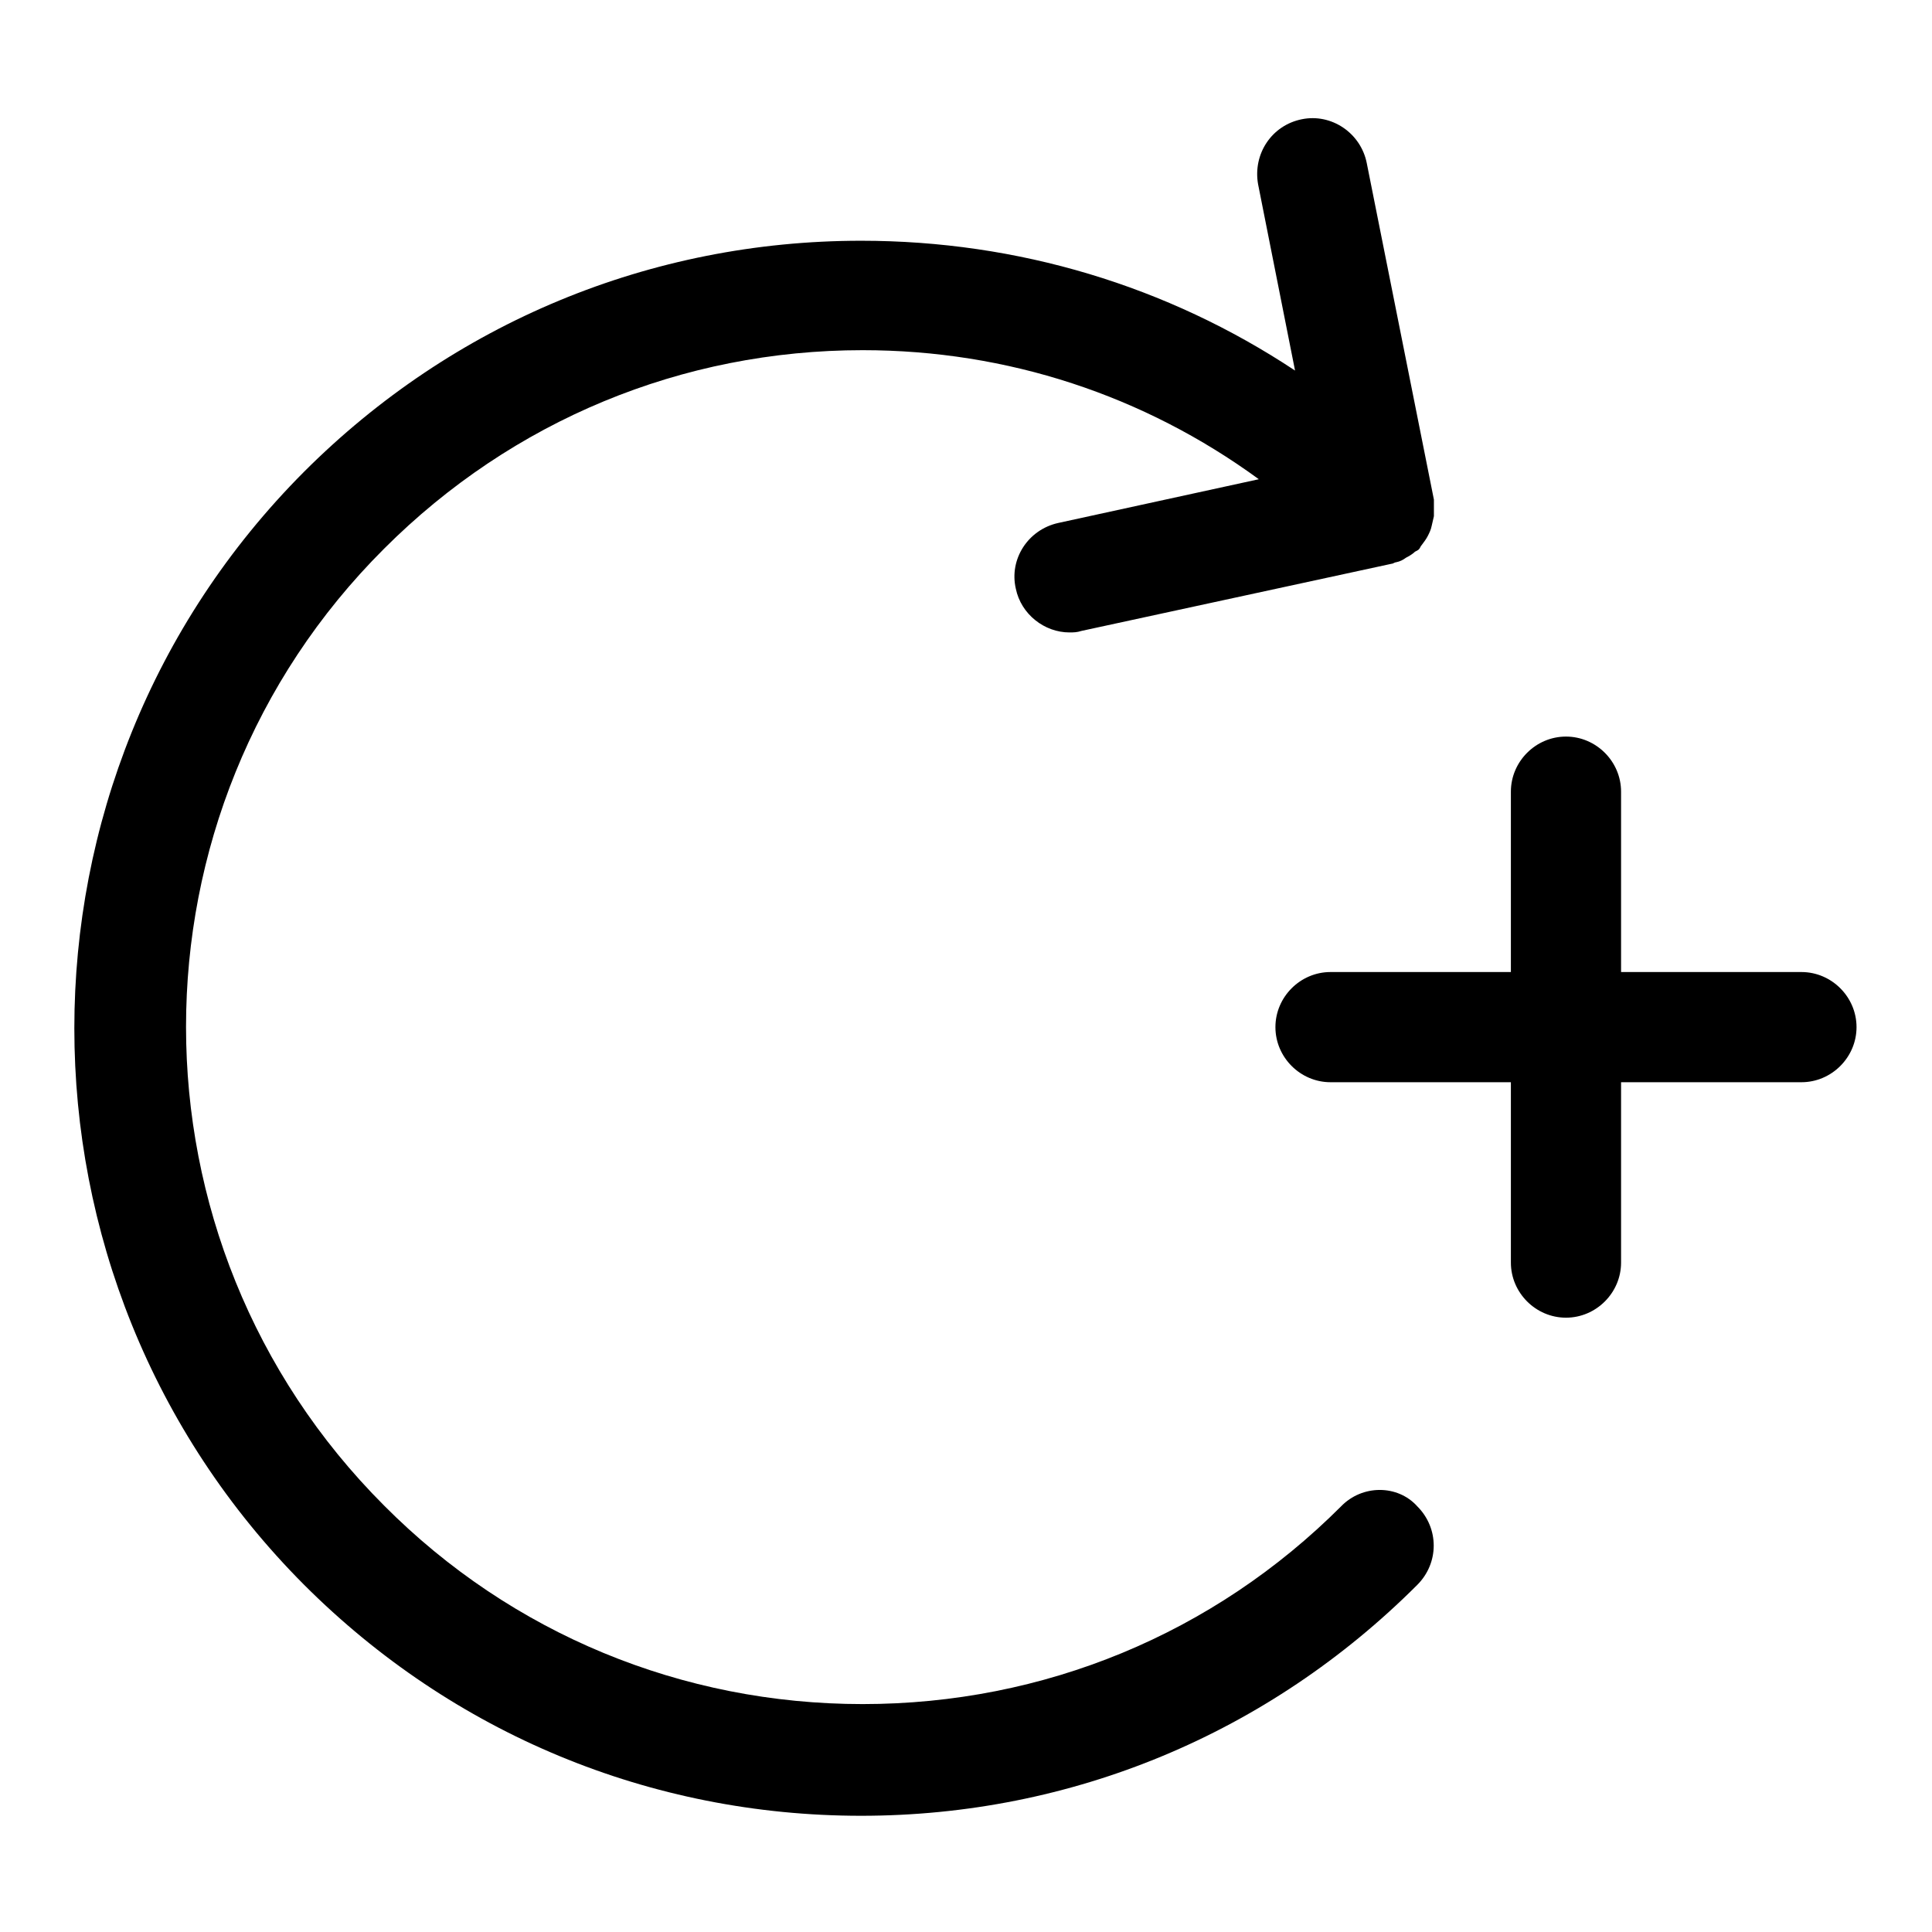
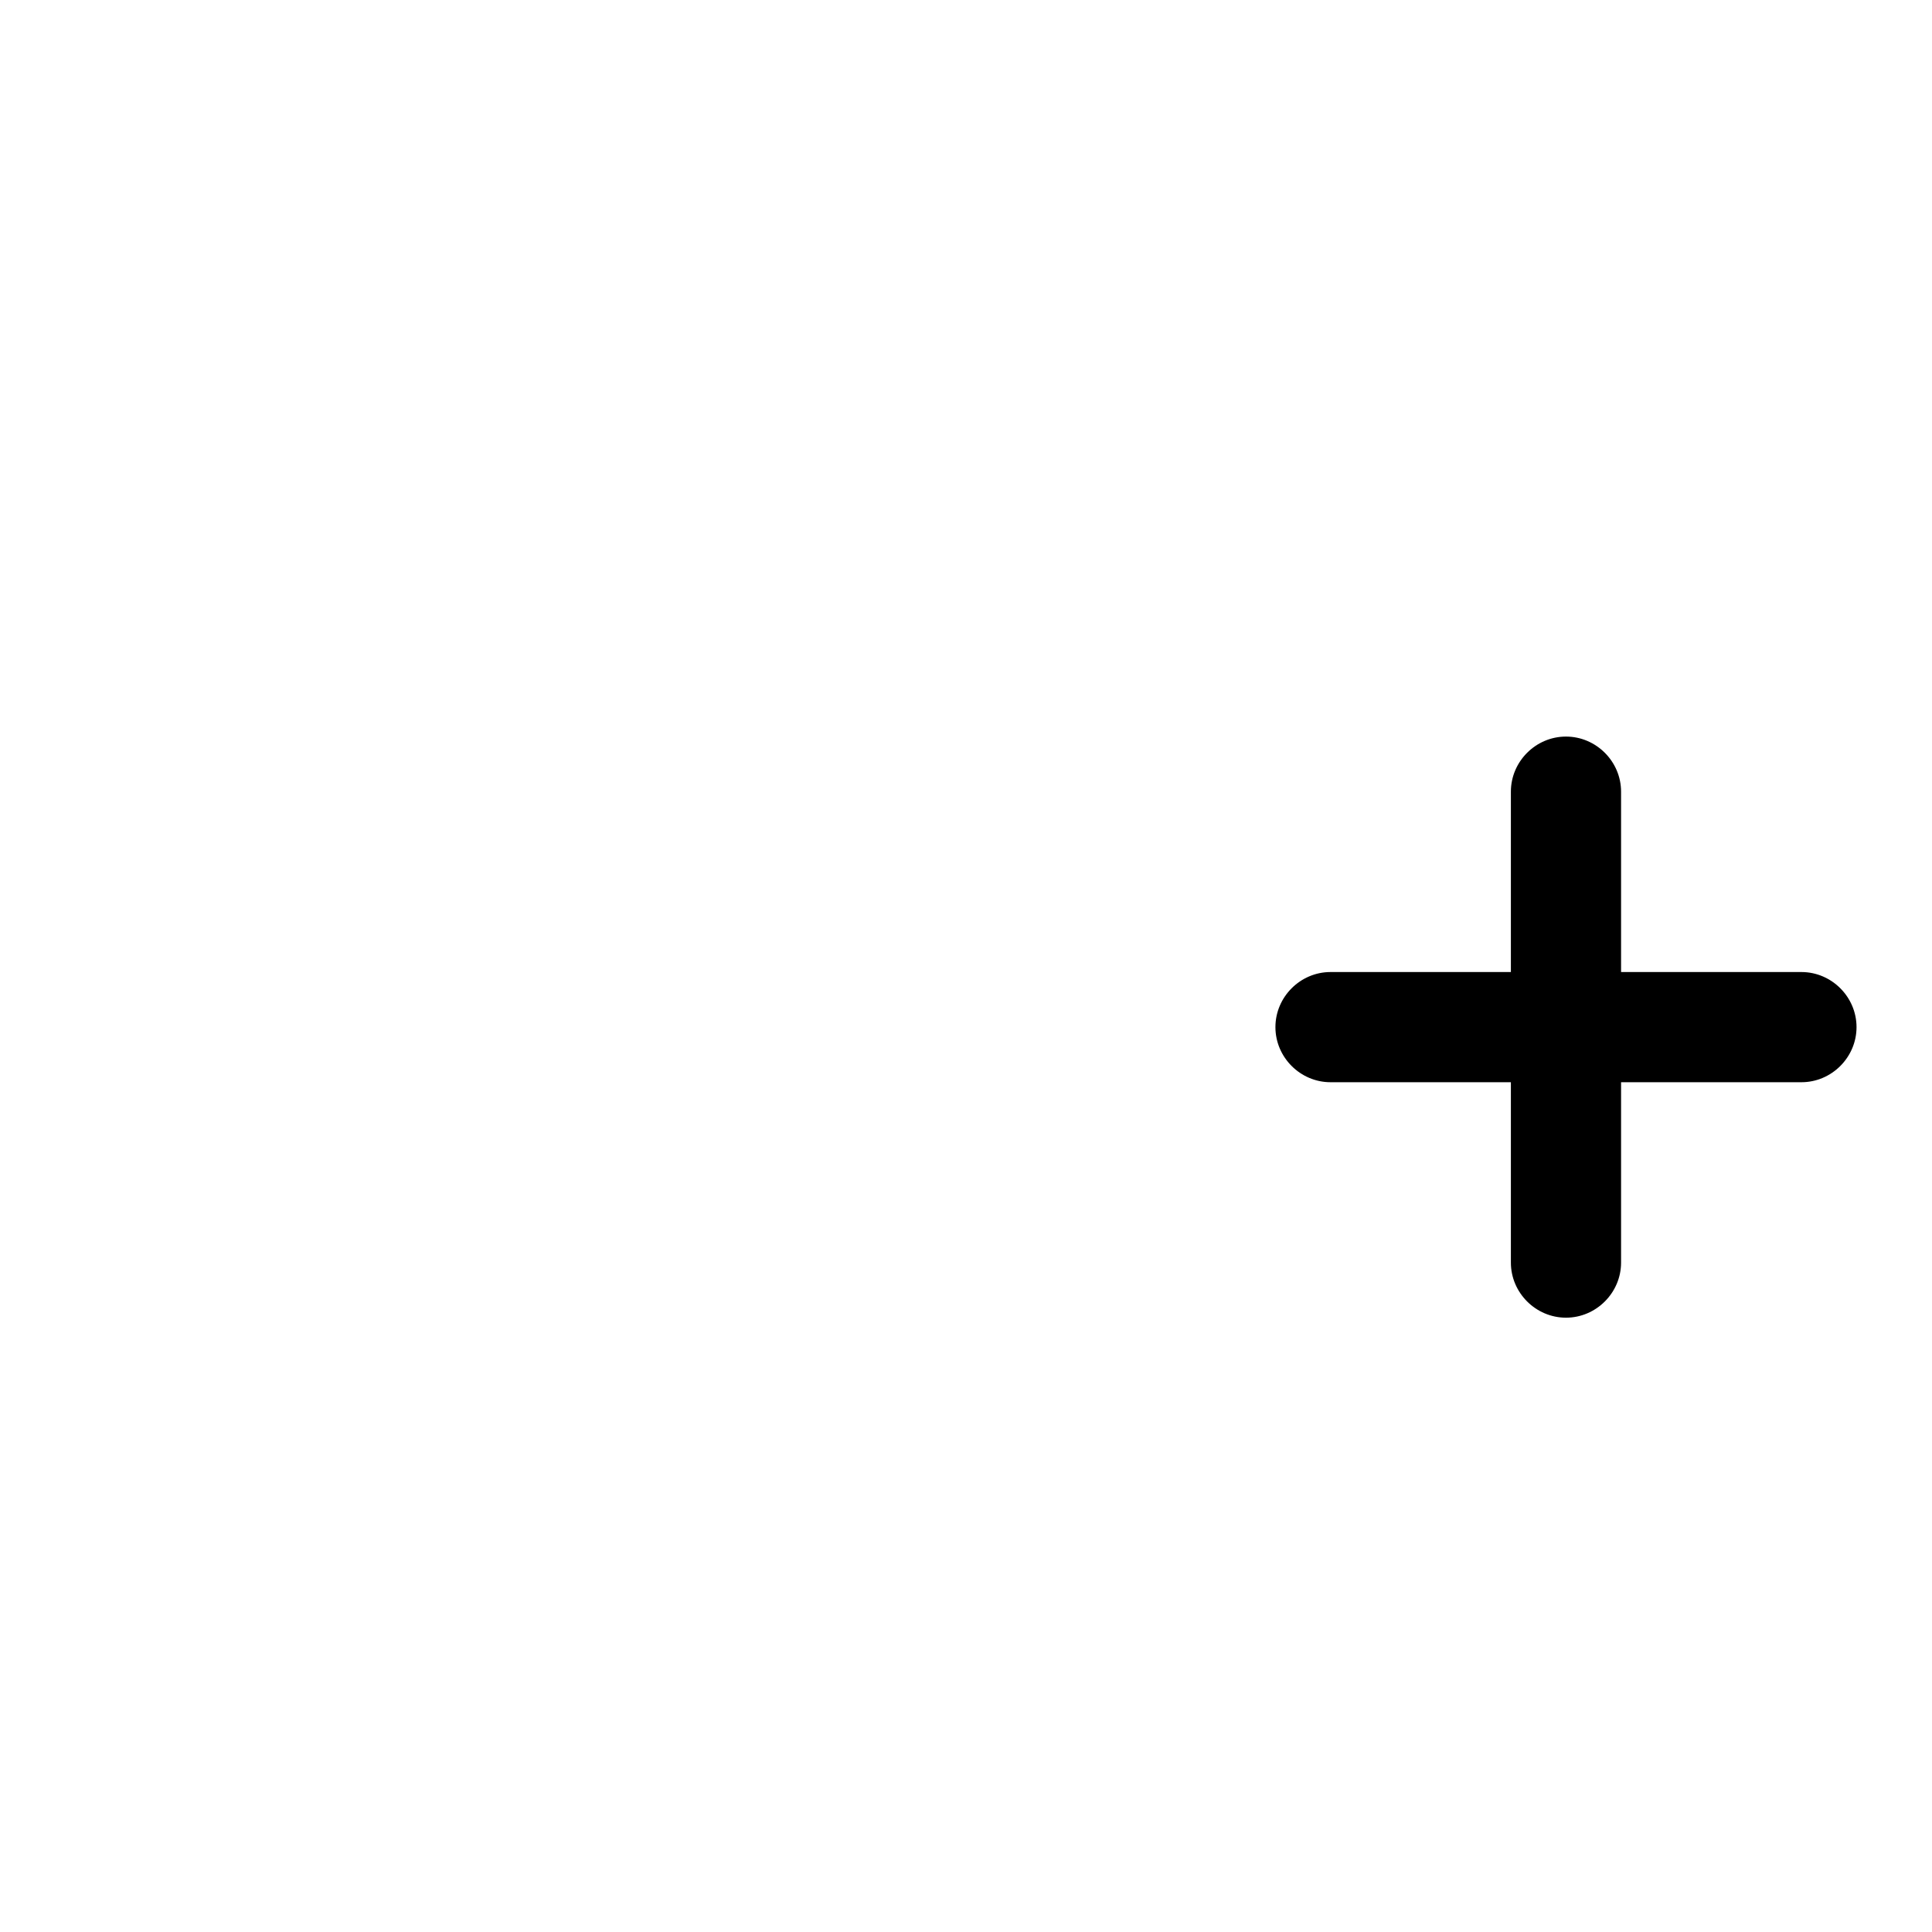
<svg xmlns="http://www.w3.org/2000/svg" version="1.1" x="0px" y="0px" viewBox="0 0 256 256" enable-background="new 0 0 256 256" xml:space="preserve">
  <g>
    <g>
      <g>
        <g>
          <path fill="#000000" d="M238.7,128.8h-23.9v-23.9c0-4-3.3-7.3-7.3-7.3s-7.3,3.3-7.3,7.3v23.9h-23.9c-4,0-7.3,3.3-7.3,7.3s3.3,7.3,7.3,7.3h23.9v23.9c0,4,3.3,7.3,7.3,7.3s7.3-3.3,7.3-7.3v-23.9h23.9c4,0,7.3-3.3,7.3-7.3S242.7,128.8,238.7,128.8z" />
-           <path fill="#000000" d="M177.7,199.6c-16.9,16.9-39.4,26.2-63.4,26.2l0,0c-23.9,0-46.5-9.3-63.4-26.3c-35-35-35-91.9,0-126.8c17-17,39.5-26.3,63.4-26.3c19.2,0,37.3,6,52.5,17.1l-26.6,5.8c-4,0.9-6.5,4.8-5.6,8.7c0.7,3.4,3.8,5.8,7.1,5.8c0.5,0,1,0,1.6-0.2l41.1-8.9c0.2,0,0.4-0.2,0.6-0.2c0.5-0.1,0.9-0.3,1.3-0.6c0.4-0.2,0.9-0.5,1.2-0.8c0.2-0.1,0.4-0.2,0.5-0.3c0.2-0.2,0.2-0.4,0.4-0.6c0.3-0.4,0.6-0.8,0.8-1.2c0.2-0.4,0.4-0.8,0.5-1.3c0.1-0.4,0.2-0.9,0.3-1.3c0-0.5,0-1,0-1.5c0-0.2,0-0.5,0-0.7l-8.9-44.6c-0.8-4-4.7-6.6-8.6-5.8c-4,0.8-6.5,4.6-5.8,8.6l4.9,24.7c-16.9-11.2-36.7-17.2-57.5-17.2c-27.9,0-54.1,10.9-73.8,30.6c-40.6,40.7-40.6,106.8,0,147.5c19.7,19.7,45.9,30.6,73.8,30.6l0,0c27.9,0,54-10.9,73.7-30.6c2.9-2.9,2.9-7.5,0-10.4C185.2,196.7,180.5,196.7,177.7,199.6z" />
        </g>
      </g>
      <g />
      <g />
      <g />
      <g />
      <g />
      <g />
      <g />
      <g />
      <g />
      <g />
      <g />
      <g />
      <g />
      <g />
      <g />
    </g>
  </g>
</svg>